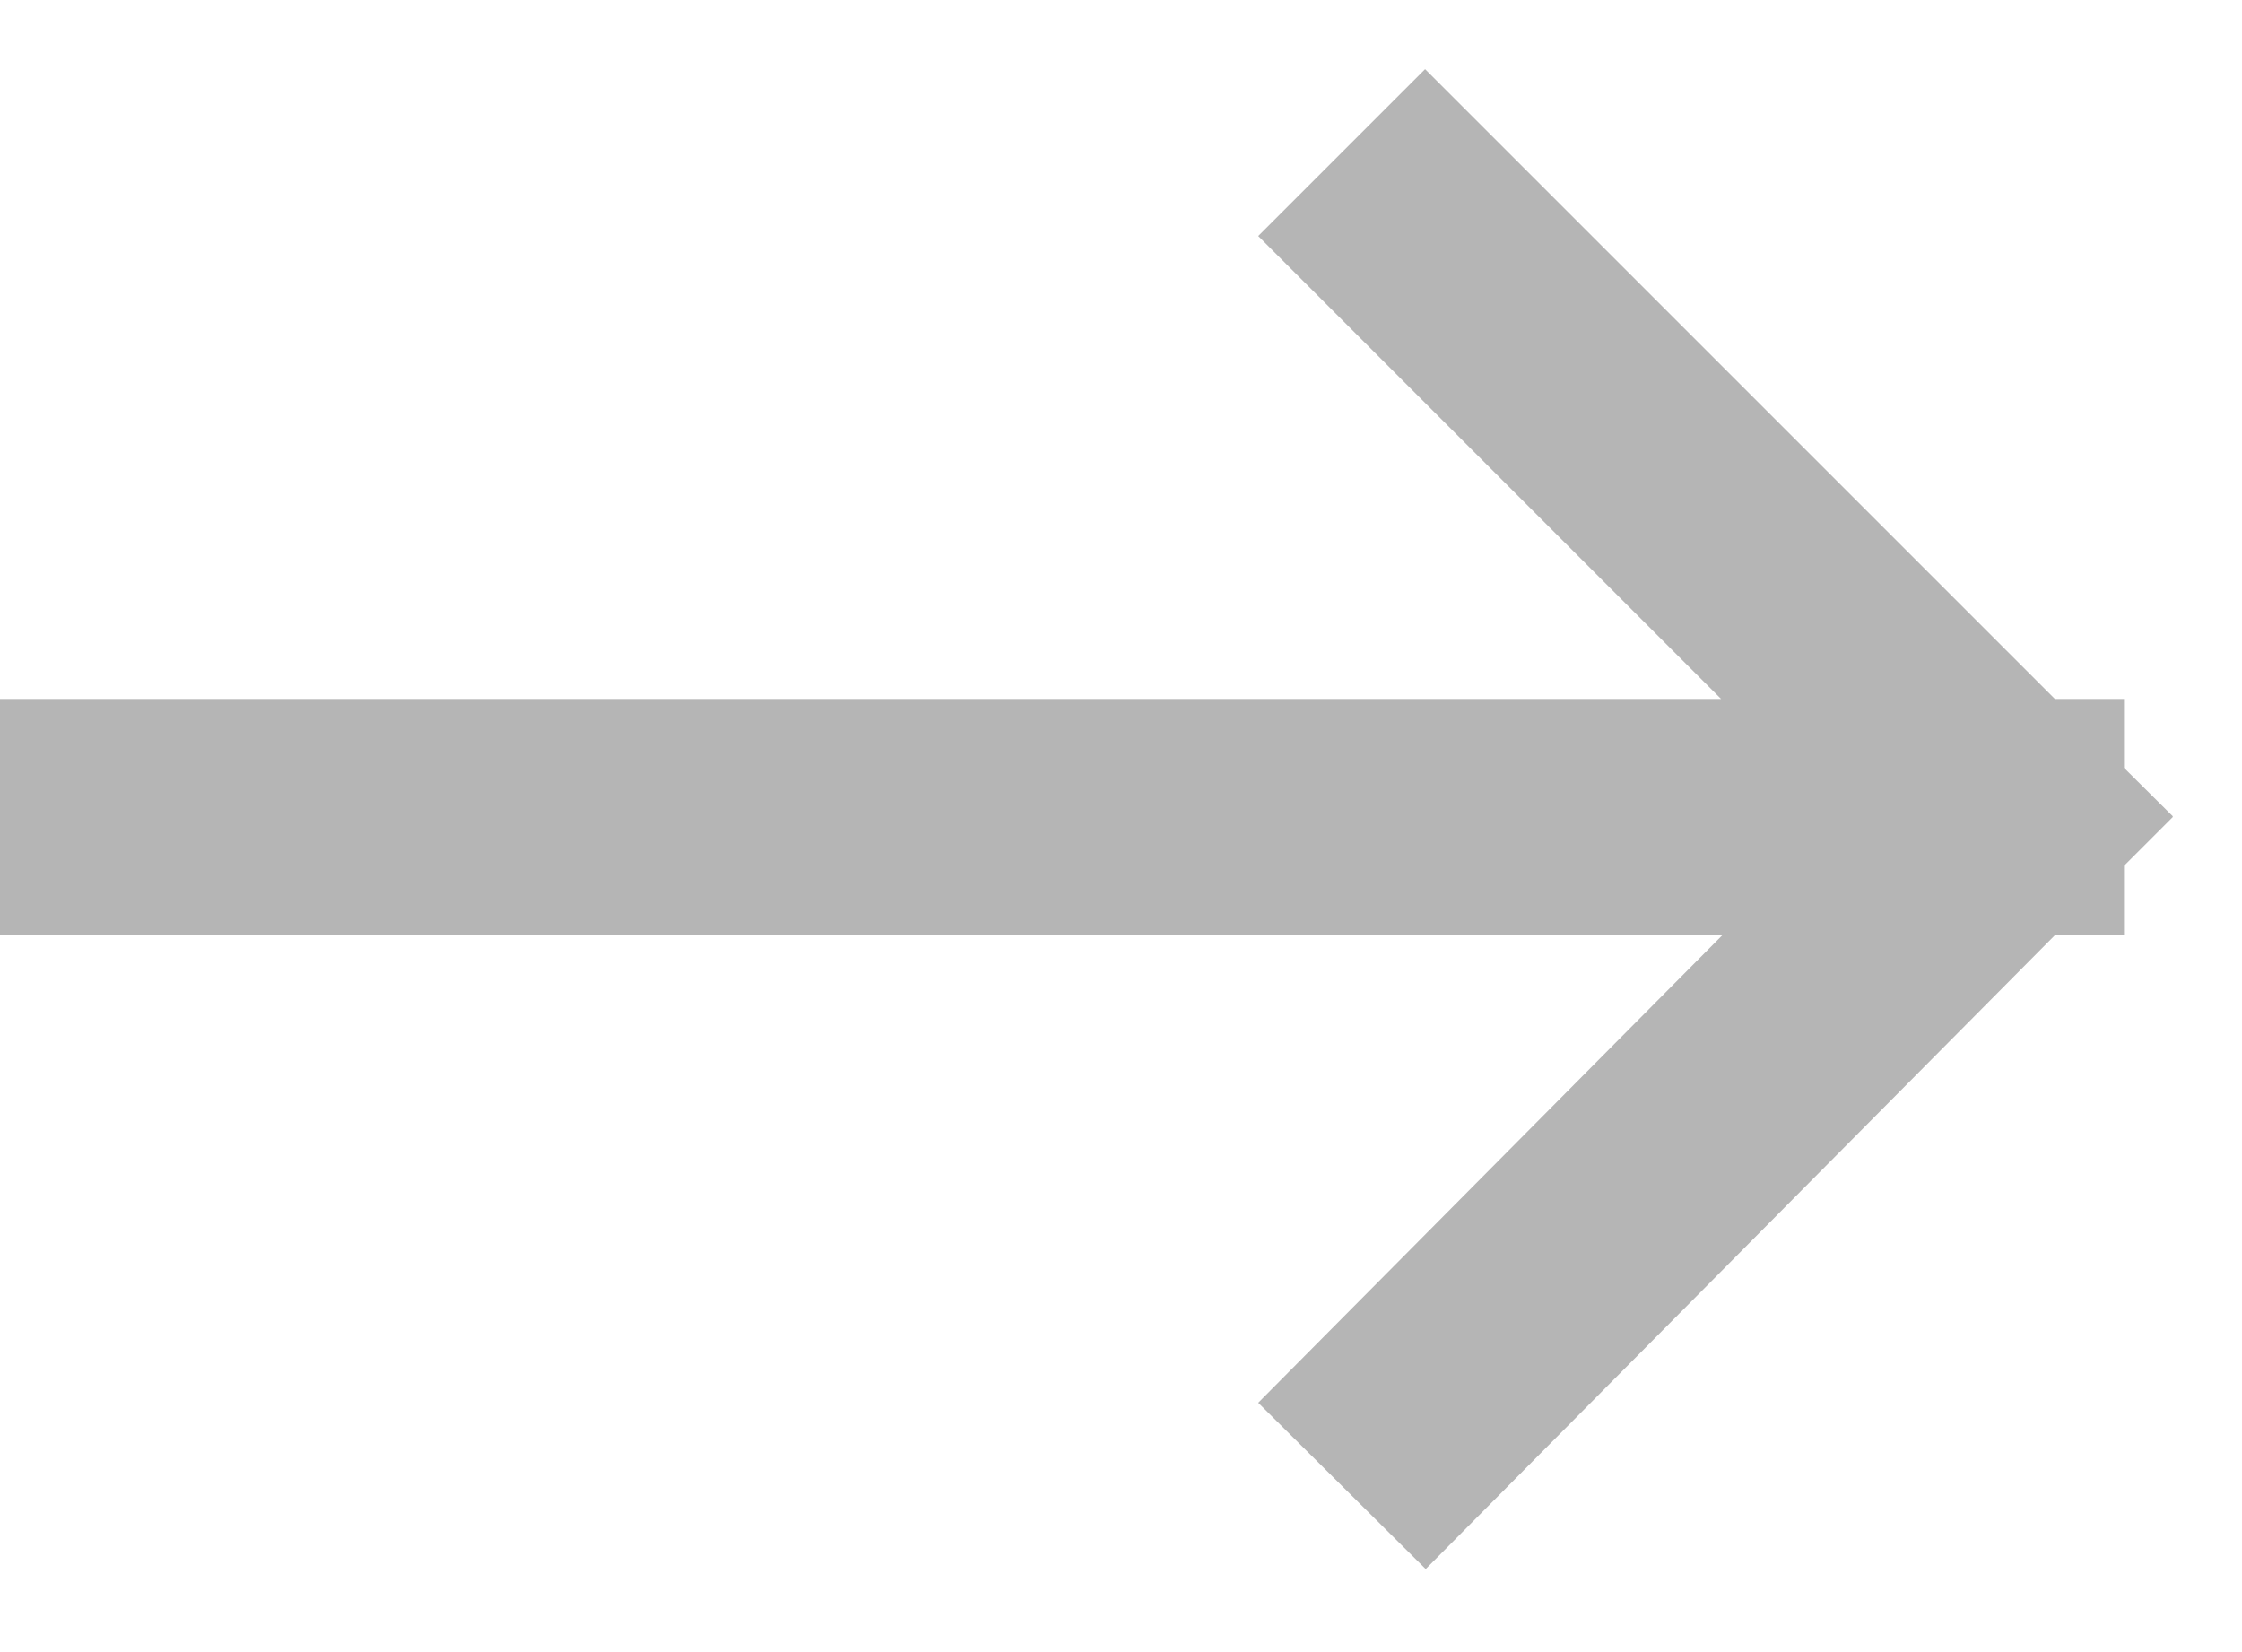
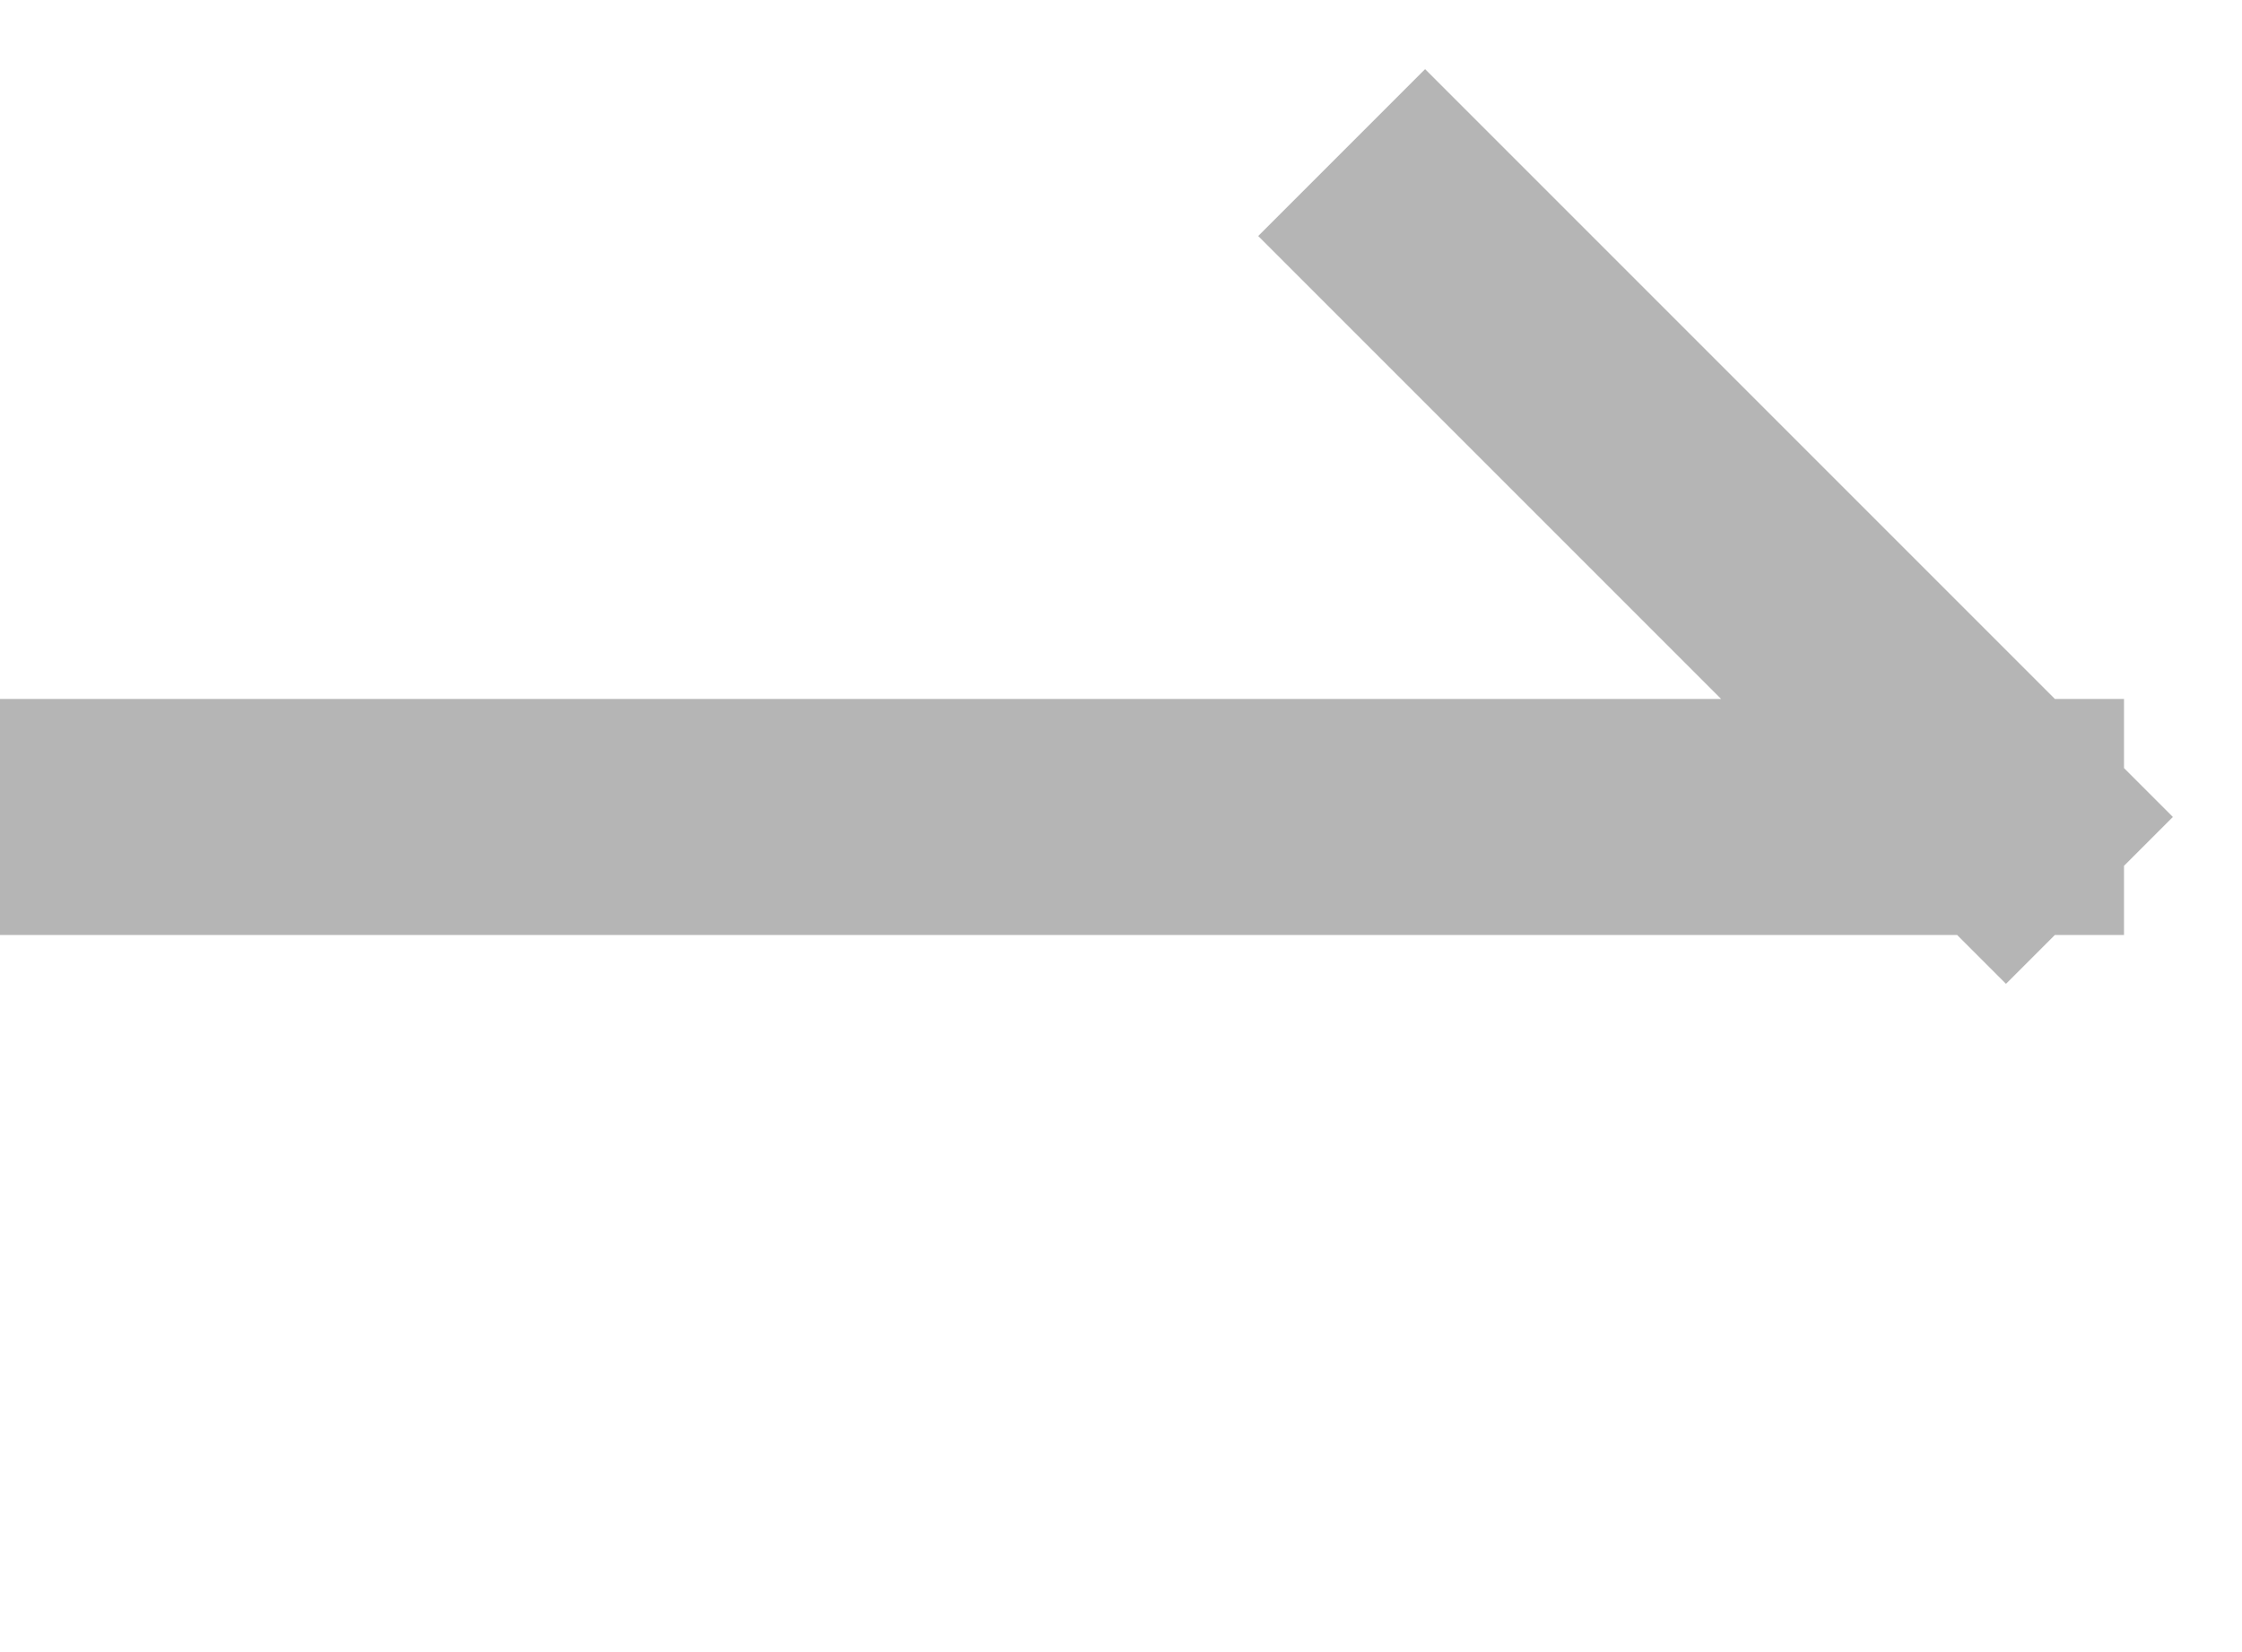
<svg xmlns="http://www.w3.org/2000/svg" width="19" height="14" viewBox="0 0 19 14" fill="none">
-   <path d="M12.077 2L17 6.923M17 6.923L12.077 11.882M17 6.923L1 6.923" stroke="#B5B5B5" stroke-width="2" stroke-linecap="square" />
+   <path d="M12.077 2L17 6.923M17 6.923M17 6.923L1 6.923" stroke="#B5B5B5" stroke-width="2" stroke-linecap="square" />
</svg>